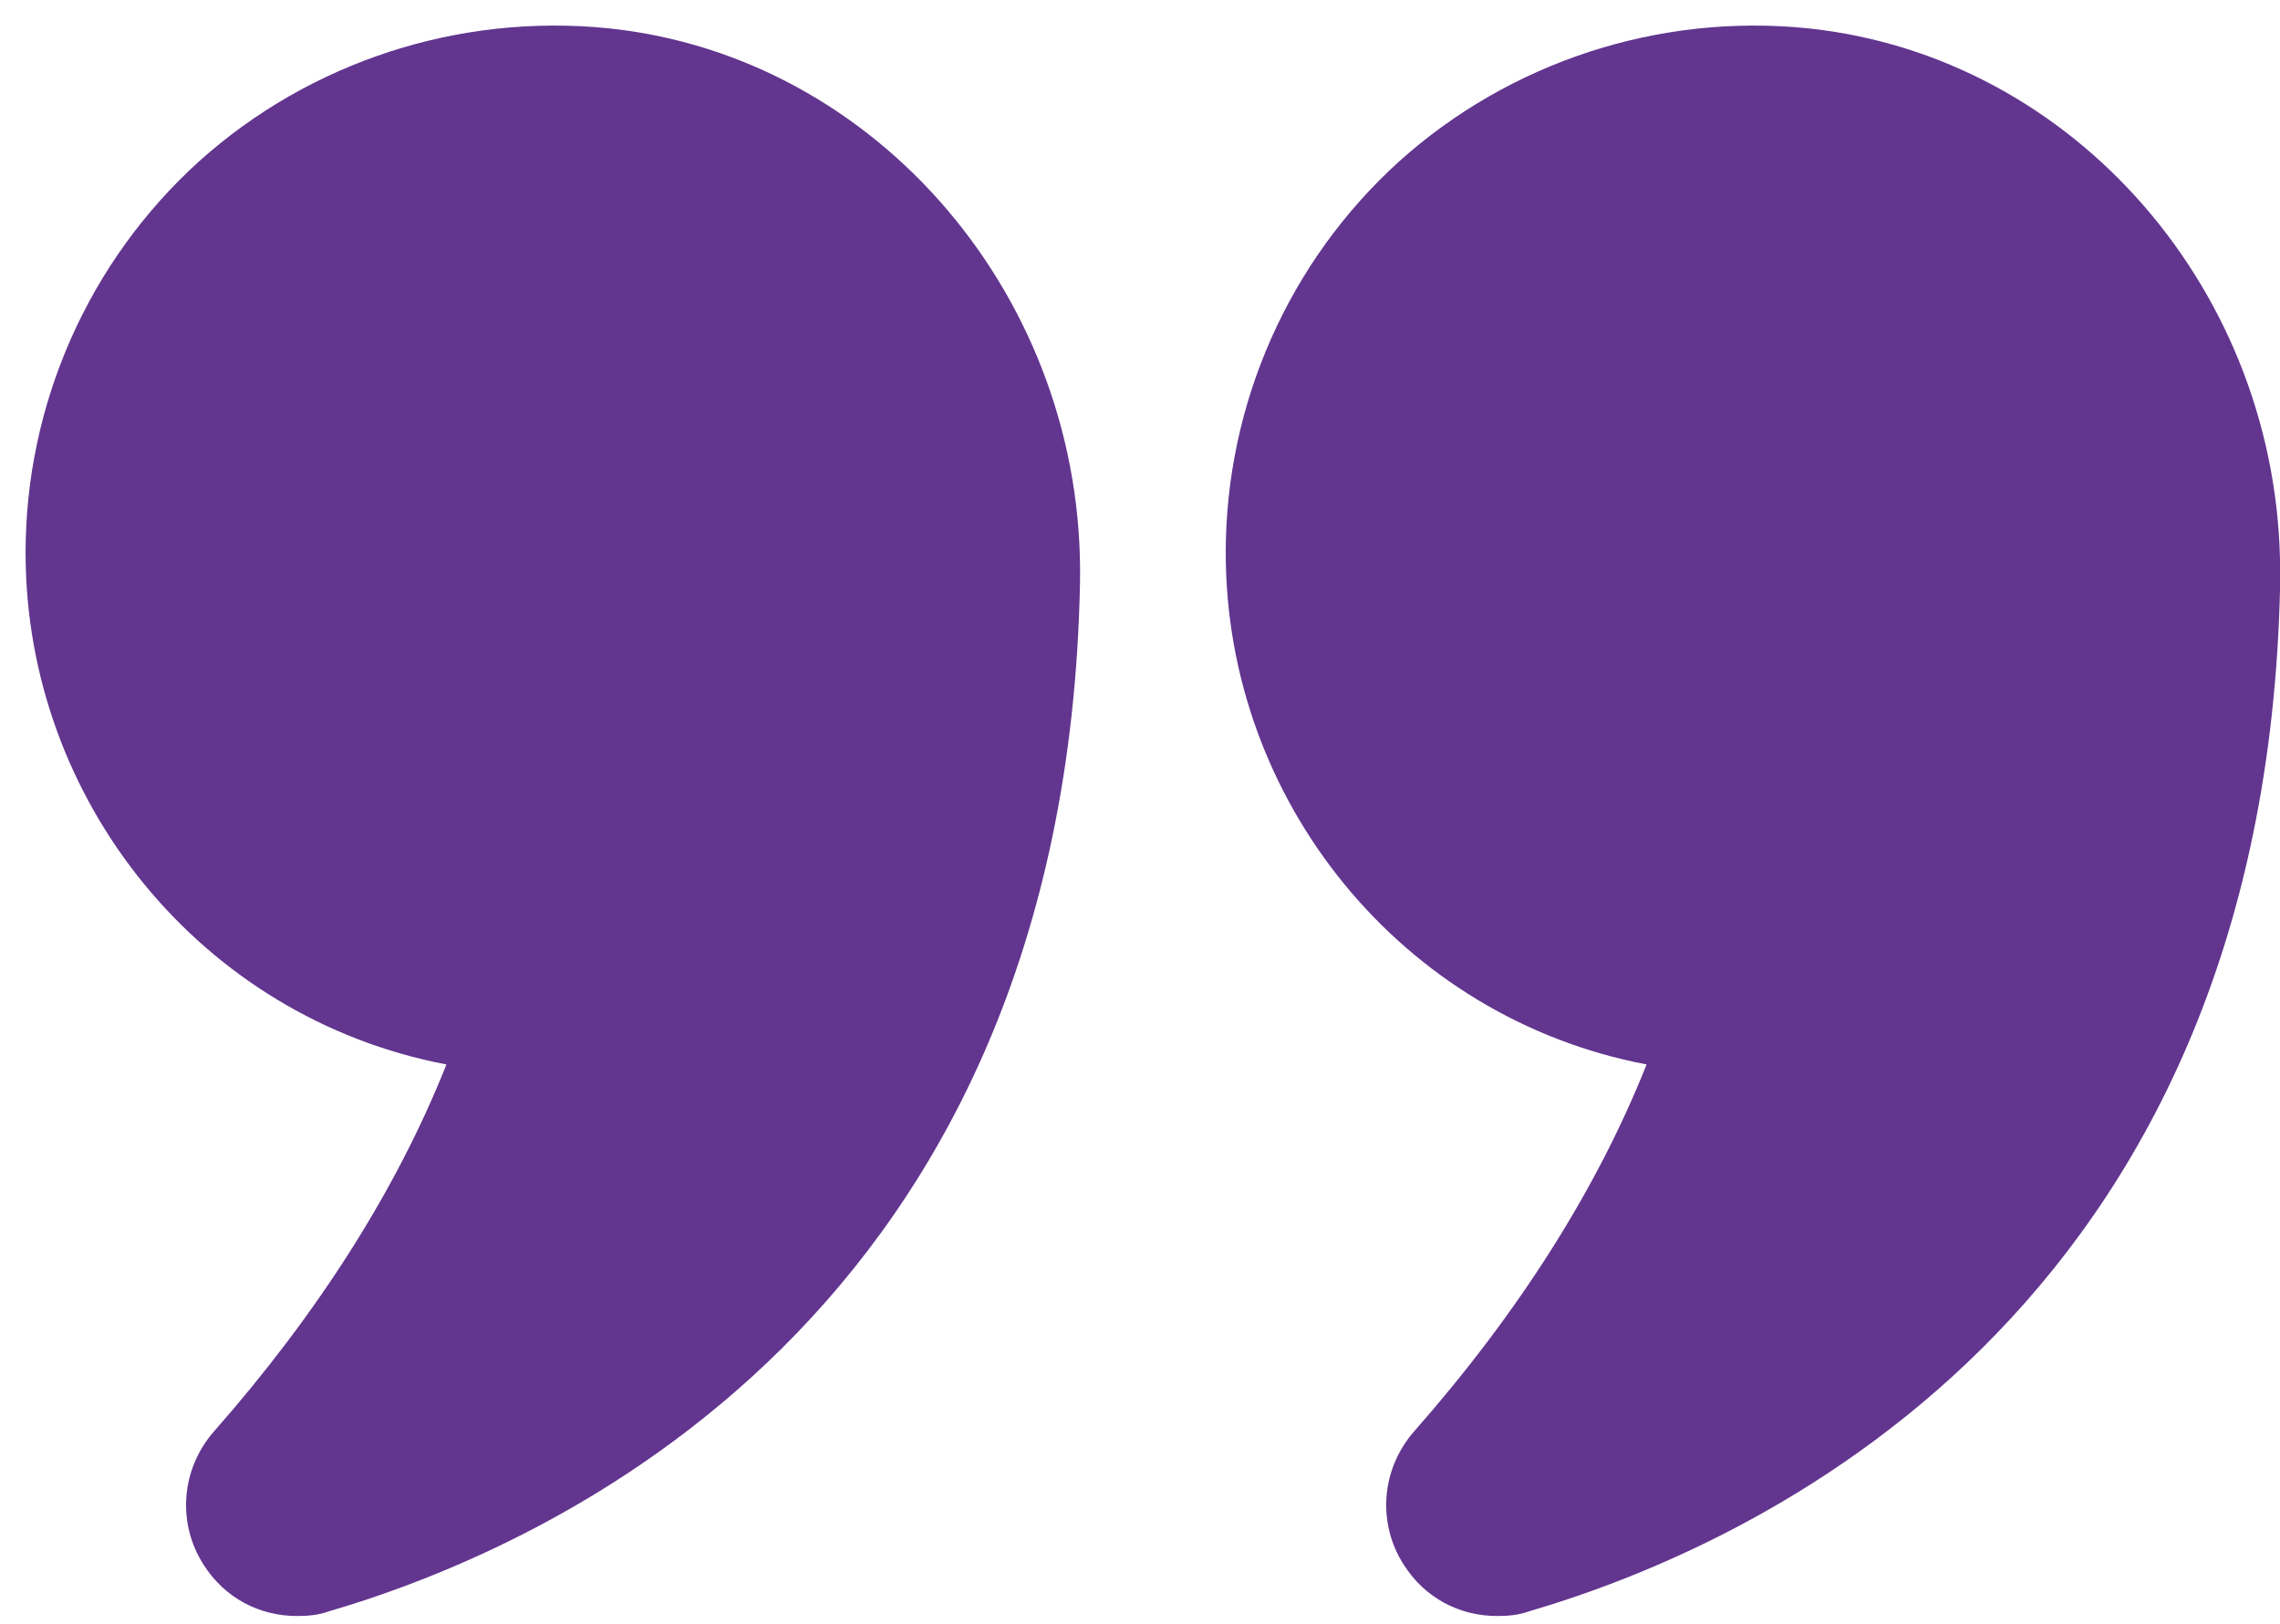
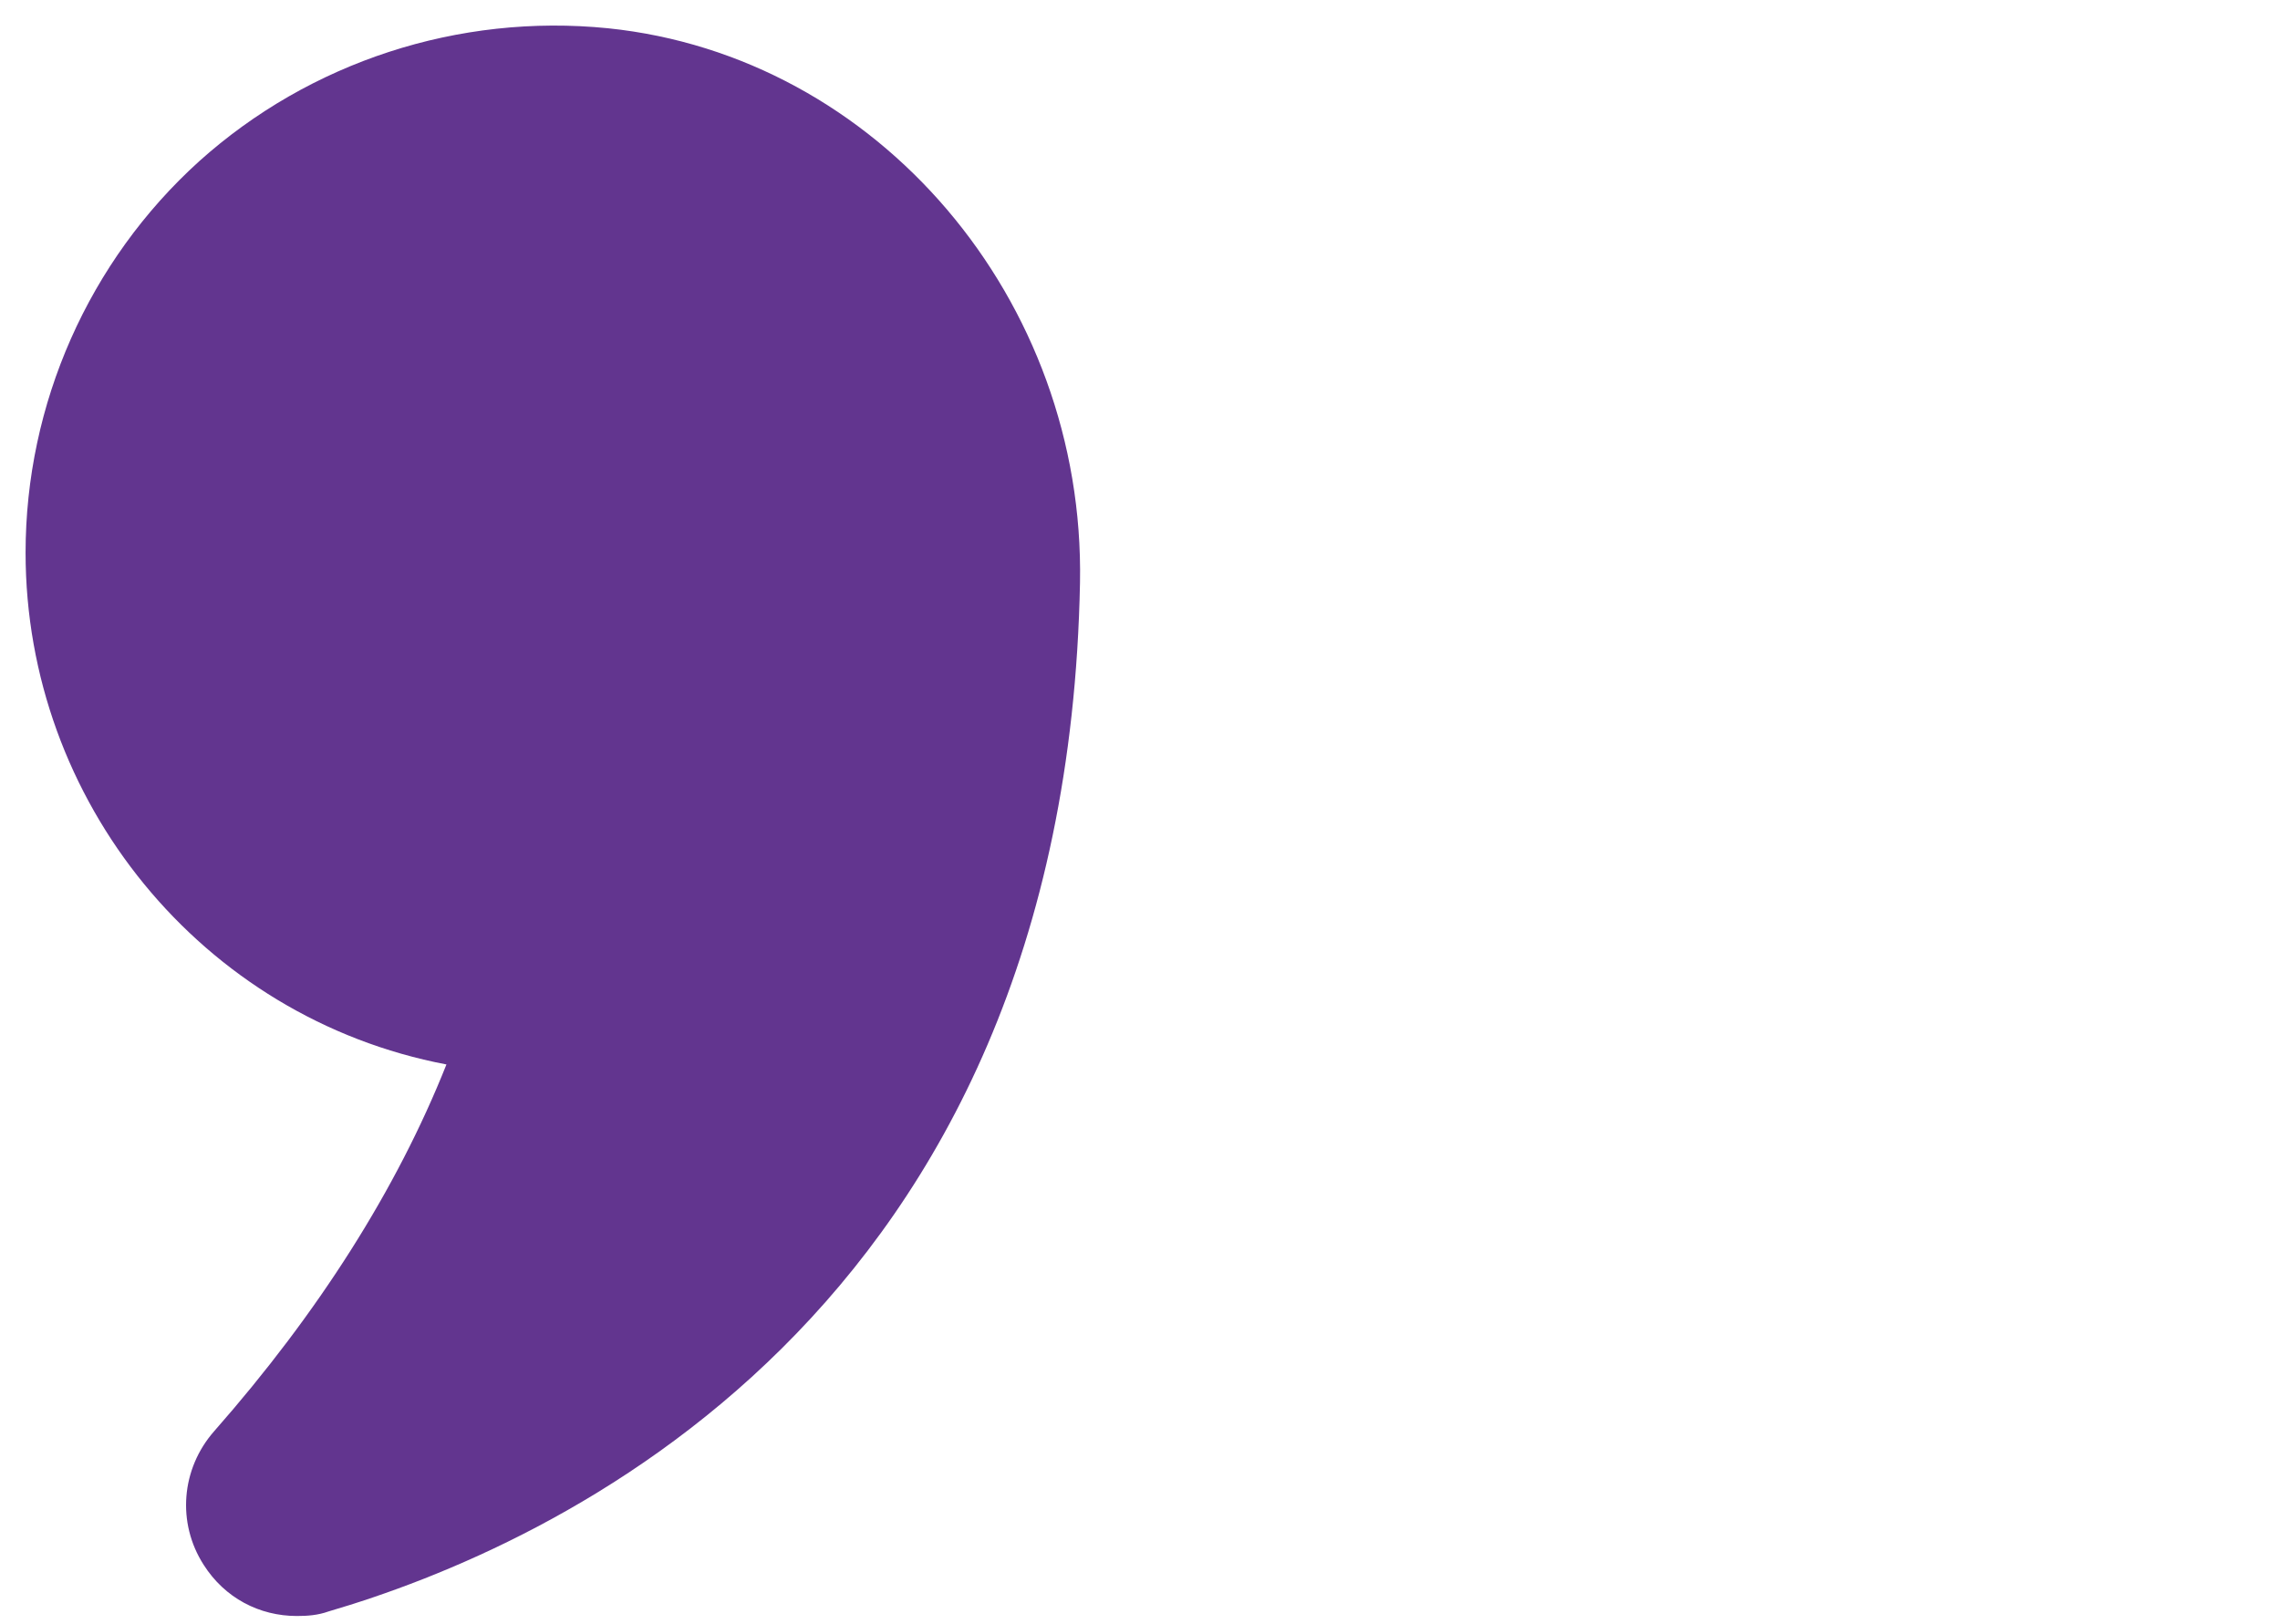
<svg xmlns="http://www.w3.org/2000/svg" width="73" height="52" viewBox="0 0 73 52" fill="none">
  <g filter="url(#filter0_d_506_11616)">
    <path d="M13.475 33.268C11.887 37.262 9.384 41.208 6.04 45.01C4.981 46.213 4.837 47.946 5.703 49.293C6.377 50.352 7.483 50.93 8.687 50.93C9.023 50.93 9.36 50.906 9.697 50.785C16.771 48.716 33.303 41.377 33.76 17.844C33.928 8.772 27.287 0.976 18.648 0.086C13.86 -0.396 9.096 1.168 5.558 4.345C2.021 7.545 0 12.117 0 16.881C0 24.822 5.631 31.776 13.475 33.268Z" fill="#62358F" />
  </g>
  <g filter="url(#filter1_d_506_11616)">
-     <path d="M57.05 0.086C52.286 -0.396 47.522 1.168 43.984 4.345C40.447 7.545 38.426 12.117 38.426 16.881C38.426 24.822 44.056 31.776 51.901 33.268C50.313 37.262 47.81 41.208 44.465 45.01C43.407 46.213 43.262 47.946 44.129 49.293C44.802 50.352 45.909 50.93 47.112 50.93C47.449 50.93 47.786 50.906 48.123 50.785C55.197 48.716 71.728 41.377 72.186 17.844V17.507C72.186 8.58 65.617 0.976 57.05 0.086Z" fill="#62358F" />
-   </g>
+     </g>
  <defs>
    <filter id="filter0_d_506_11616" x="0" y="0" width="34.583" height="51.749" filterUnits="userSpaceOnUse" color-interpolation-filters="sRGB">
      <feFlood flood-opacity="0" result="BackgroundImageFix" />
      <feColorMatrix in="SourceAlpha" type="matrix" values="0 0 0 0 0 0 0 0 0 0 0 0 0 0 0 0 0 0 127 0" result="hardAlpha" />
      <feOffset dx="0.819" dy="0.819" />
      <feComposite in2="hardAlpha" operator="out" />
      <feColorMatrix type="matrix" values="0 0 0 0 0.998 0 0 0 0 0.998 0 0 0 0 0.998 0 0 0 1 0" />
      <feBlend mode="normal" in2="BackgroundImageFix" result="effect1_dropShadow_506_11616" />
      <feBlend mode="normal" in="SourceGraphic" in2="effect1_dropShadow_506_11616" result="shape" />
    </filter>
    <filter id="filter1_d_506_11616" x="38.426" y="0" width="34.579" height="51.749" filterUnits="userSpaceOnUse" color-interpolation-filters="sRGB">
      <feFlood flood-opacity="0" result="BackgroundImageFix" />
      <feColorMatrix in="SourceAlpha" type="matrix" values="0 0 0 0 0 0 0 0 0 0 0 0 0 0 0 0 0 0 127 0" result="hardAlpha" />
      <feOffset dx="0.819" dy="0.819" />
      <feComposite in2="hardAlpha" operator="out" />
      <feColorMatrix type="matrix" values="0 0 0 0 0.998 0 0 0 0 0.998 0 0 0 0 0.998 0 0 0 1 0" />
      <feBlend mode="normal" in2="BackgroundImageFix" result="effect1_dropShadow_506_11616" />
      <feBlend mode="normal" in="SourceGraphic" in2="effect1_dropShadow_506_11616" result="shape" />
    </filter>
  </defs>
</svg>